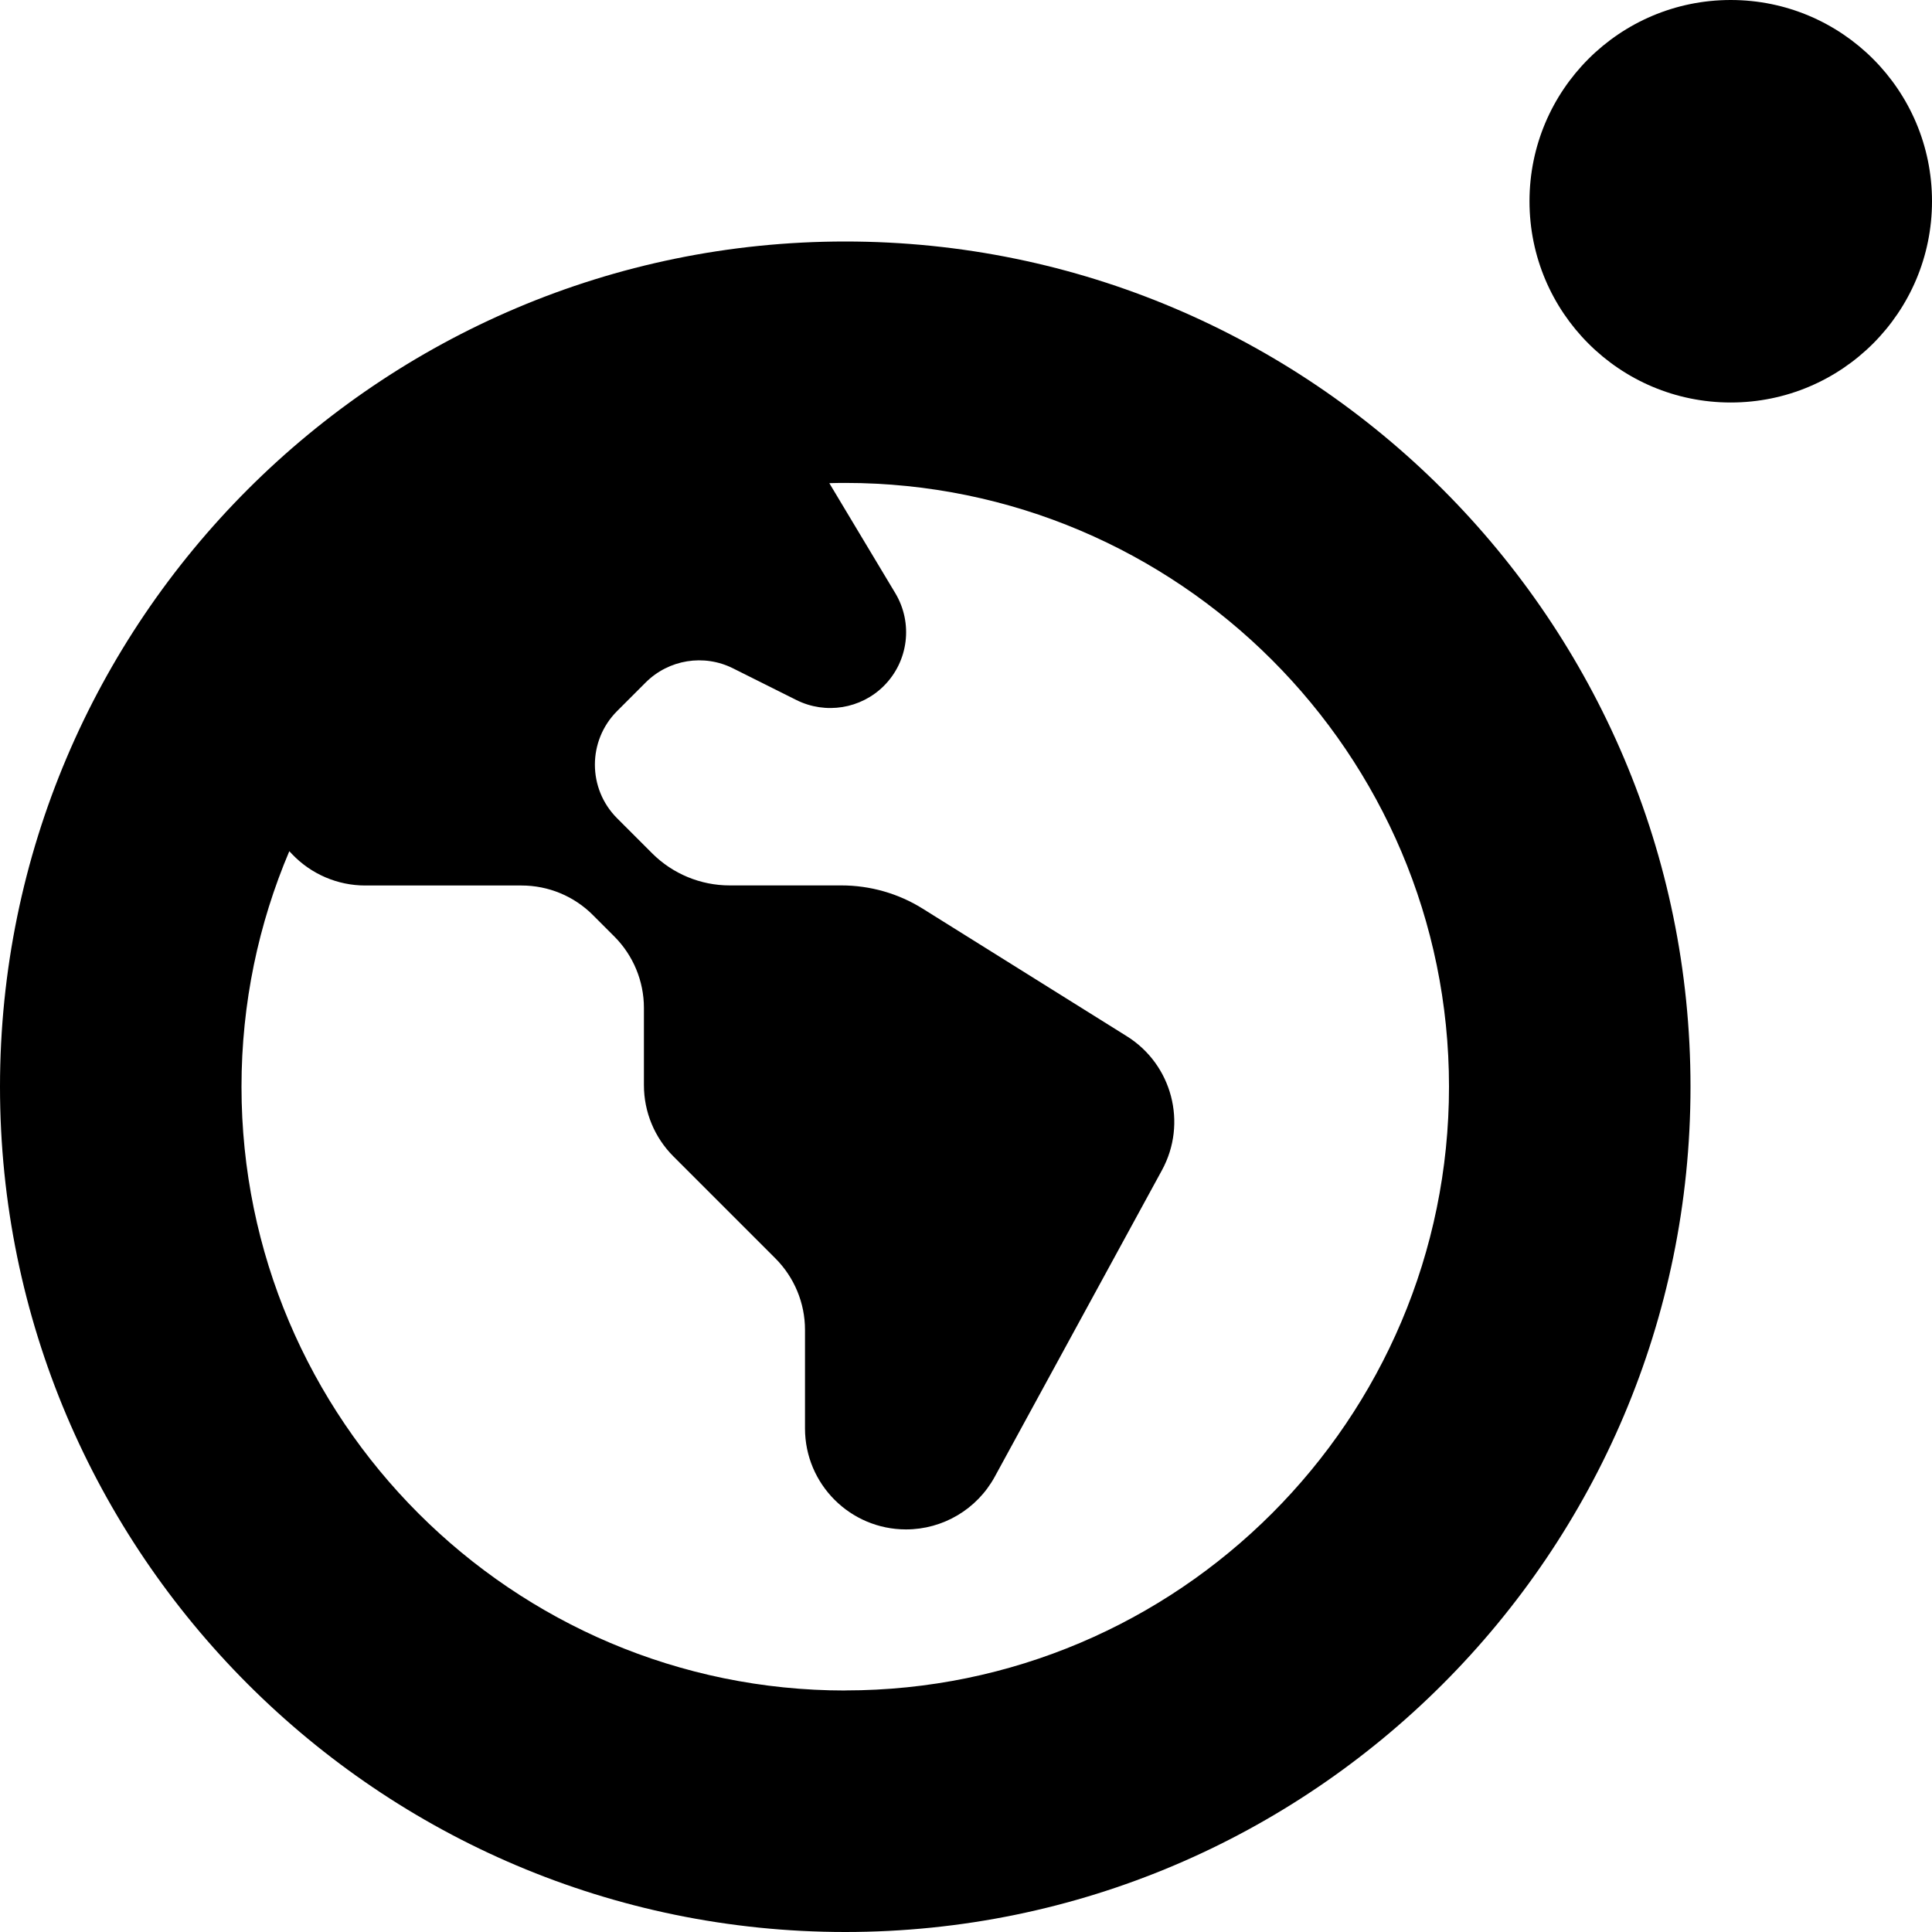
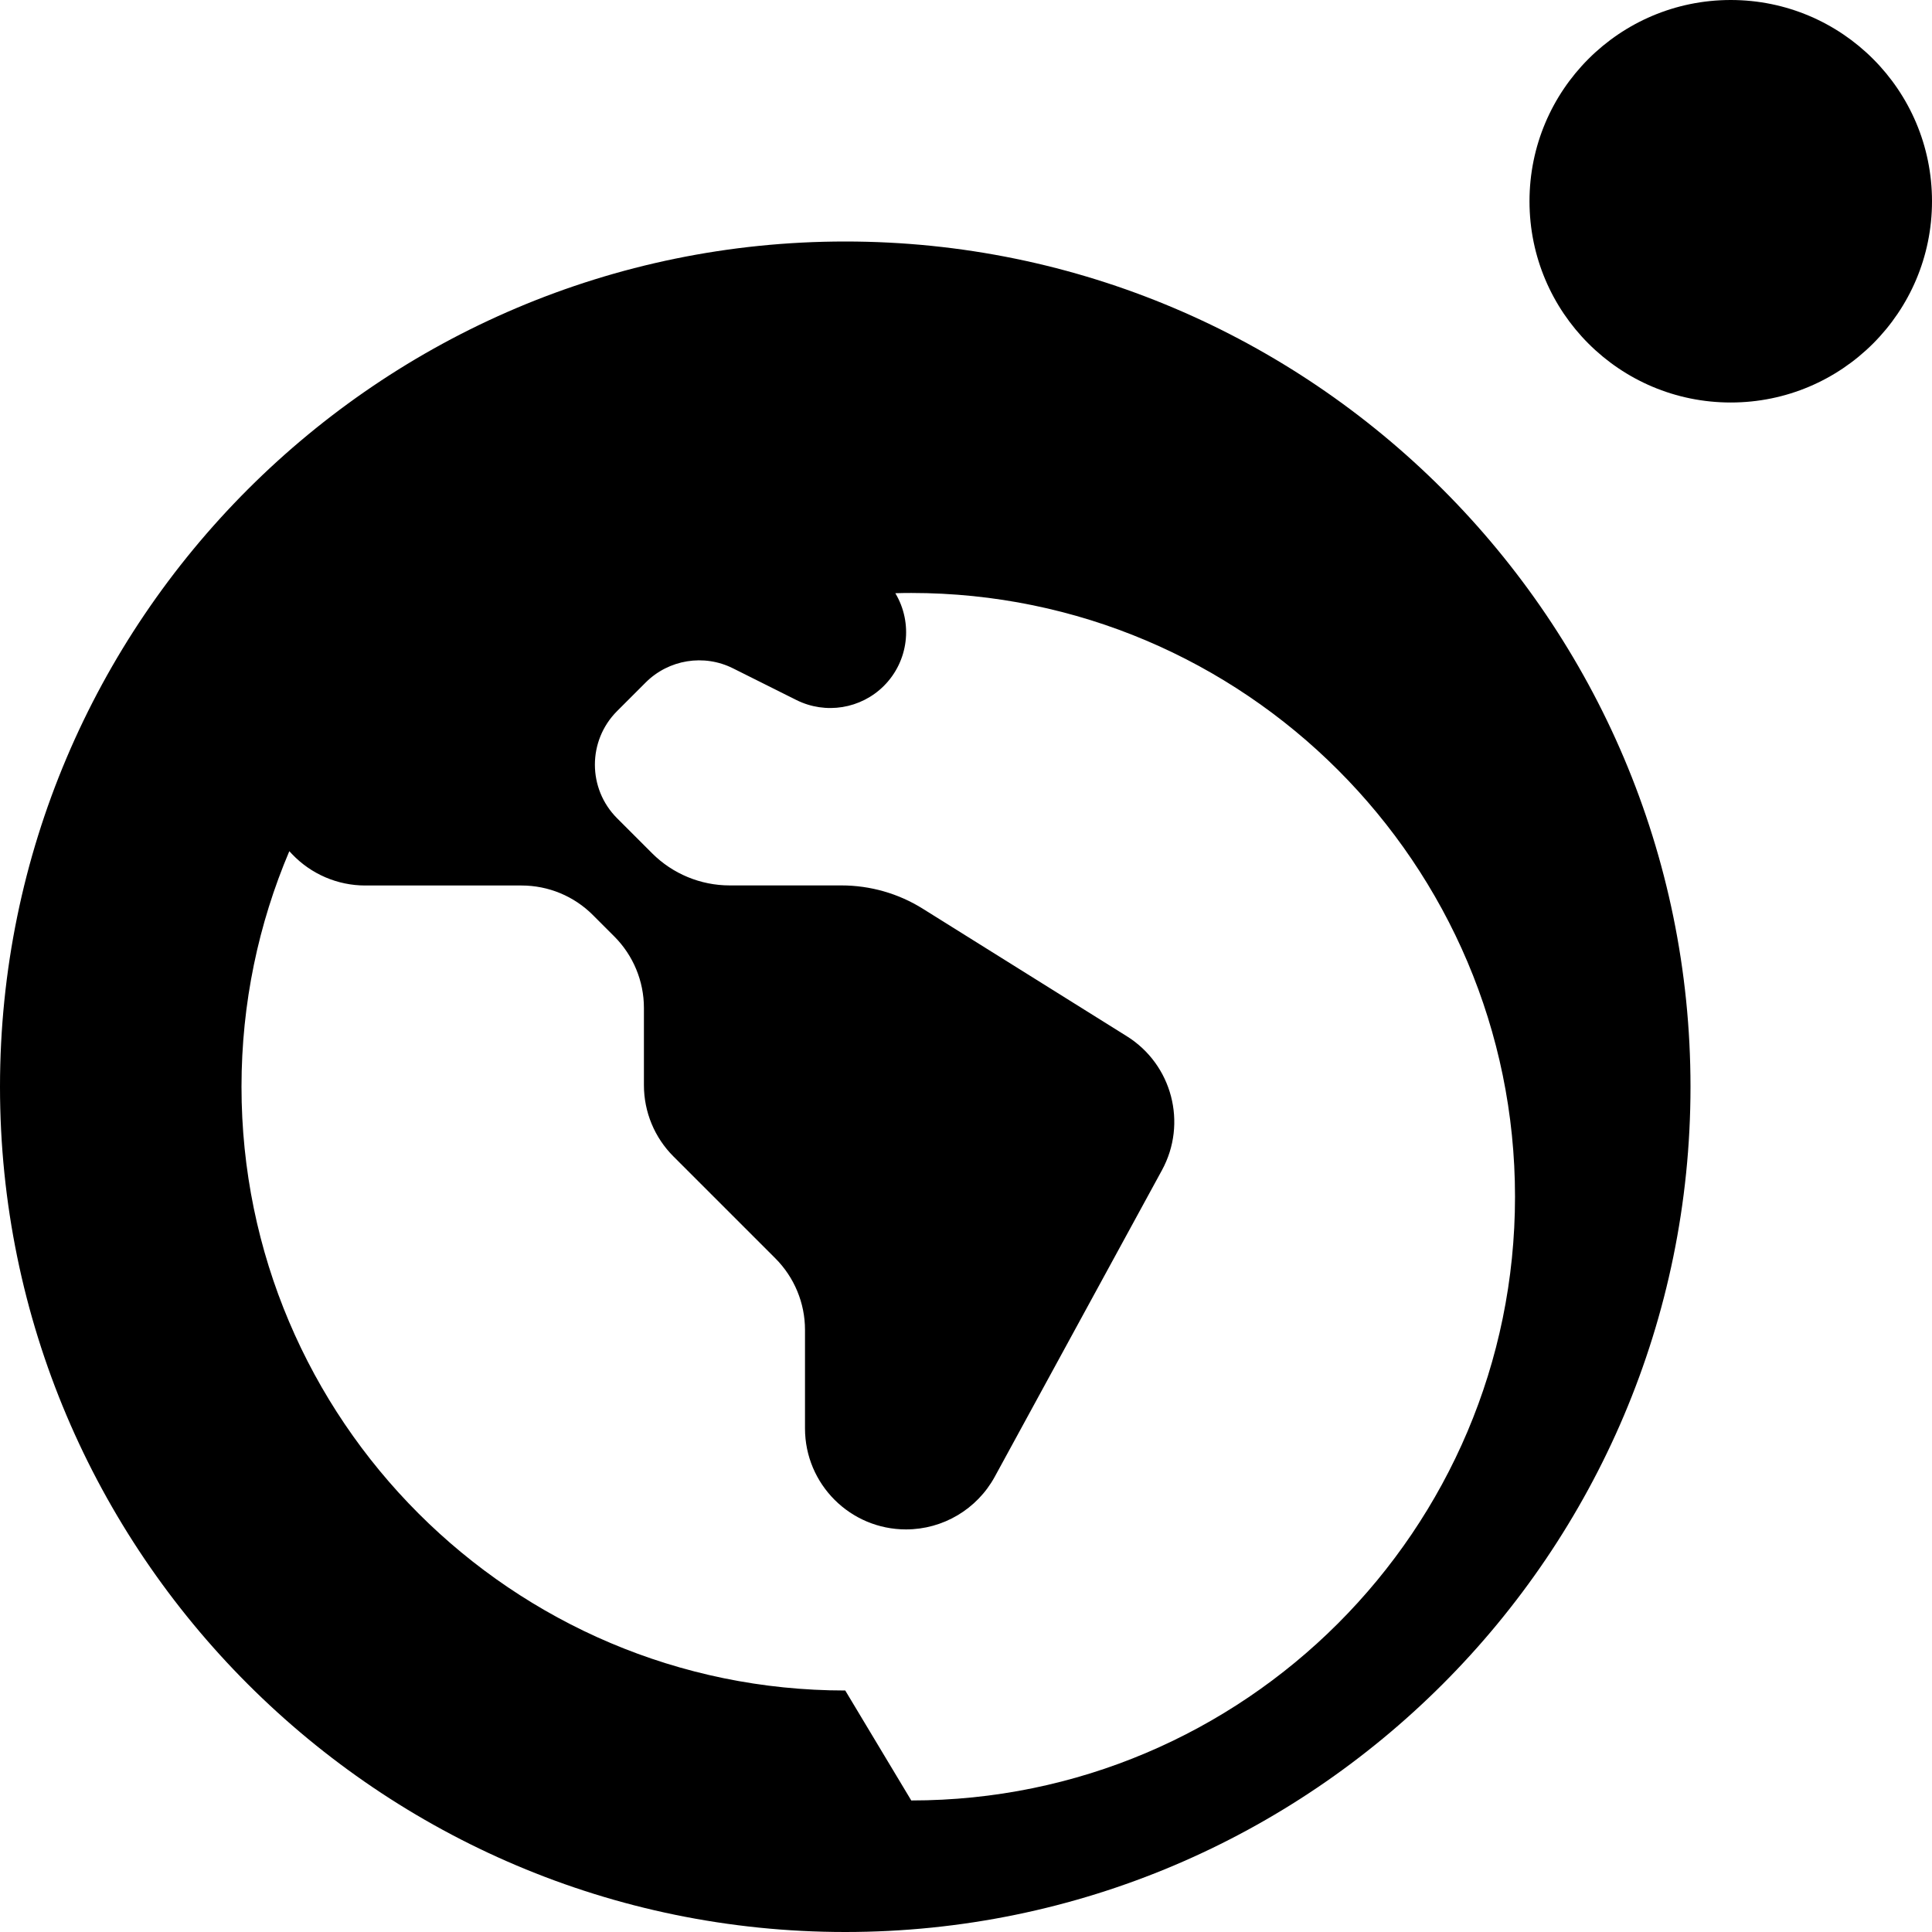
<svg xmlns="http://www.w3.org/2000/svg" id="Layer_1" data-name="Layer 1" viewBox="0 0 24 24" width="512" height="512">
-   <path d="m10.5,3C4.71,3,0,7.71,0,13.5s4.71,10.5,10.5,10.5,10.5-4.71,10.5-10.5S16.29,3,10.5,3Zm0,18c-4.136,0-7.5-3.364-7.5-7.5,0-1.038.212-2.027.594-2.926l.034.036c.237.249.566.39.909.39h1.942c.333,0,.652.132.887.368l.265.265c.235.235.368.555.368.887v.96c0,.333.132.652.368.887l1.265,1.265c.235.235.368.555.368.887v1.225c0,.693.562,1.255,1.255,1.255.459,0,.882-.251,1.102-.654l2.077-3.808c.318-.583.127-1.313-.437-1.665l-2.533-1.583c-.303-.19-.654-.29-1.012-.29h-1.388c-.361,0-.708-.144-.963-.399l-.435-.435c-.368-.368-.368-.964,0-1.332l.354-.354c.287-.287.725-.358,1.087-.176l.786.393c.363.181.801.11,1.087-.176.306-.306.364-.78.142-1.151l-.82-1.367c.066-.002.132-.003.198-.003,4.136,0,7.5,3.364,7.5,7.5s-3.364,7.5-7.5,7.5ZM24,2.5c0,1.381-1.119,2.5-2.5,2.5s-2.5-1.119-2.5-2.5,1.119-2.5,2.5-2.5,2.5,1.119,2.5,2.5Z" />
+   <path d="m10.5,3C4.71,3,0,7.71,0,13.5s4.71,10.5,10.5,10.5,10.5-4.71,10.5-10.5S16.29,3,10.5,3Zm0,18c-4.136,0-7.5-3.364-7.5-7.5,0-1.038.212-2.027.594-2.926l.034.036c.237.249.566.39.909.39h1.942c.333,0,.652.132.887.368l.265.265c.235.235.368.555.368.887v.96c0,.333.132.652.368.887l1.265,1.265c.235.235.368.555.368.887v1.225c0,.693.562,1.255,1.255,1.255.459,0,.882-.251,1.102-.654l2.077-3.808c.318-.583.127-1.313-.437-1.665l-2.533-1.583c-.303-.19-.654-.29-1.012-.29h-1.388c-.361,0-.708-.144-.963-.399l-.435-.435c-.368-.368-.368-.964,0-1.332l.354-.354c.287-.287.725-.358,1.087-.176l.786.393c.363.181.801.11,1.087-.176.306-.306.364-.78.142-1.151c.066-.002.132-.003.198-.003,4.136,0,7.5,3.364,7.5,7.5s-3.364,7.5-7.5,7.5ZM24,2.5c0,1.381-1.119,2.5-2.5,2.5s-2.5-1.119-2.5-2.5,1.119-2.5,2.5-2.5,2.5,1.119,2.5,2.5Z" />
</svg>